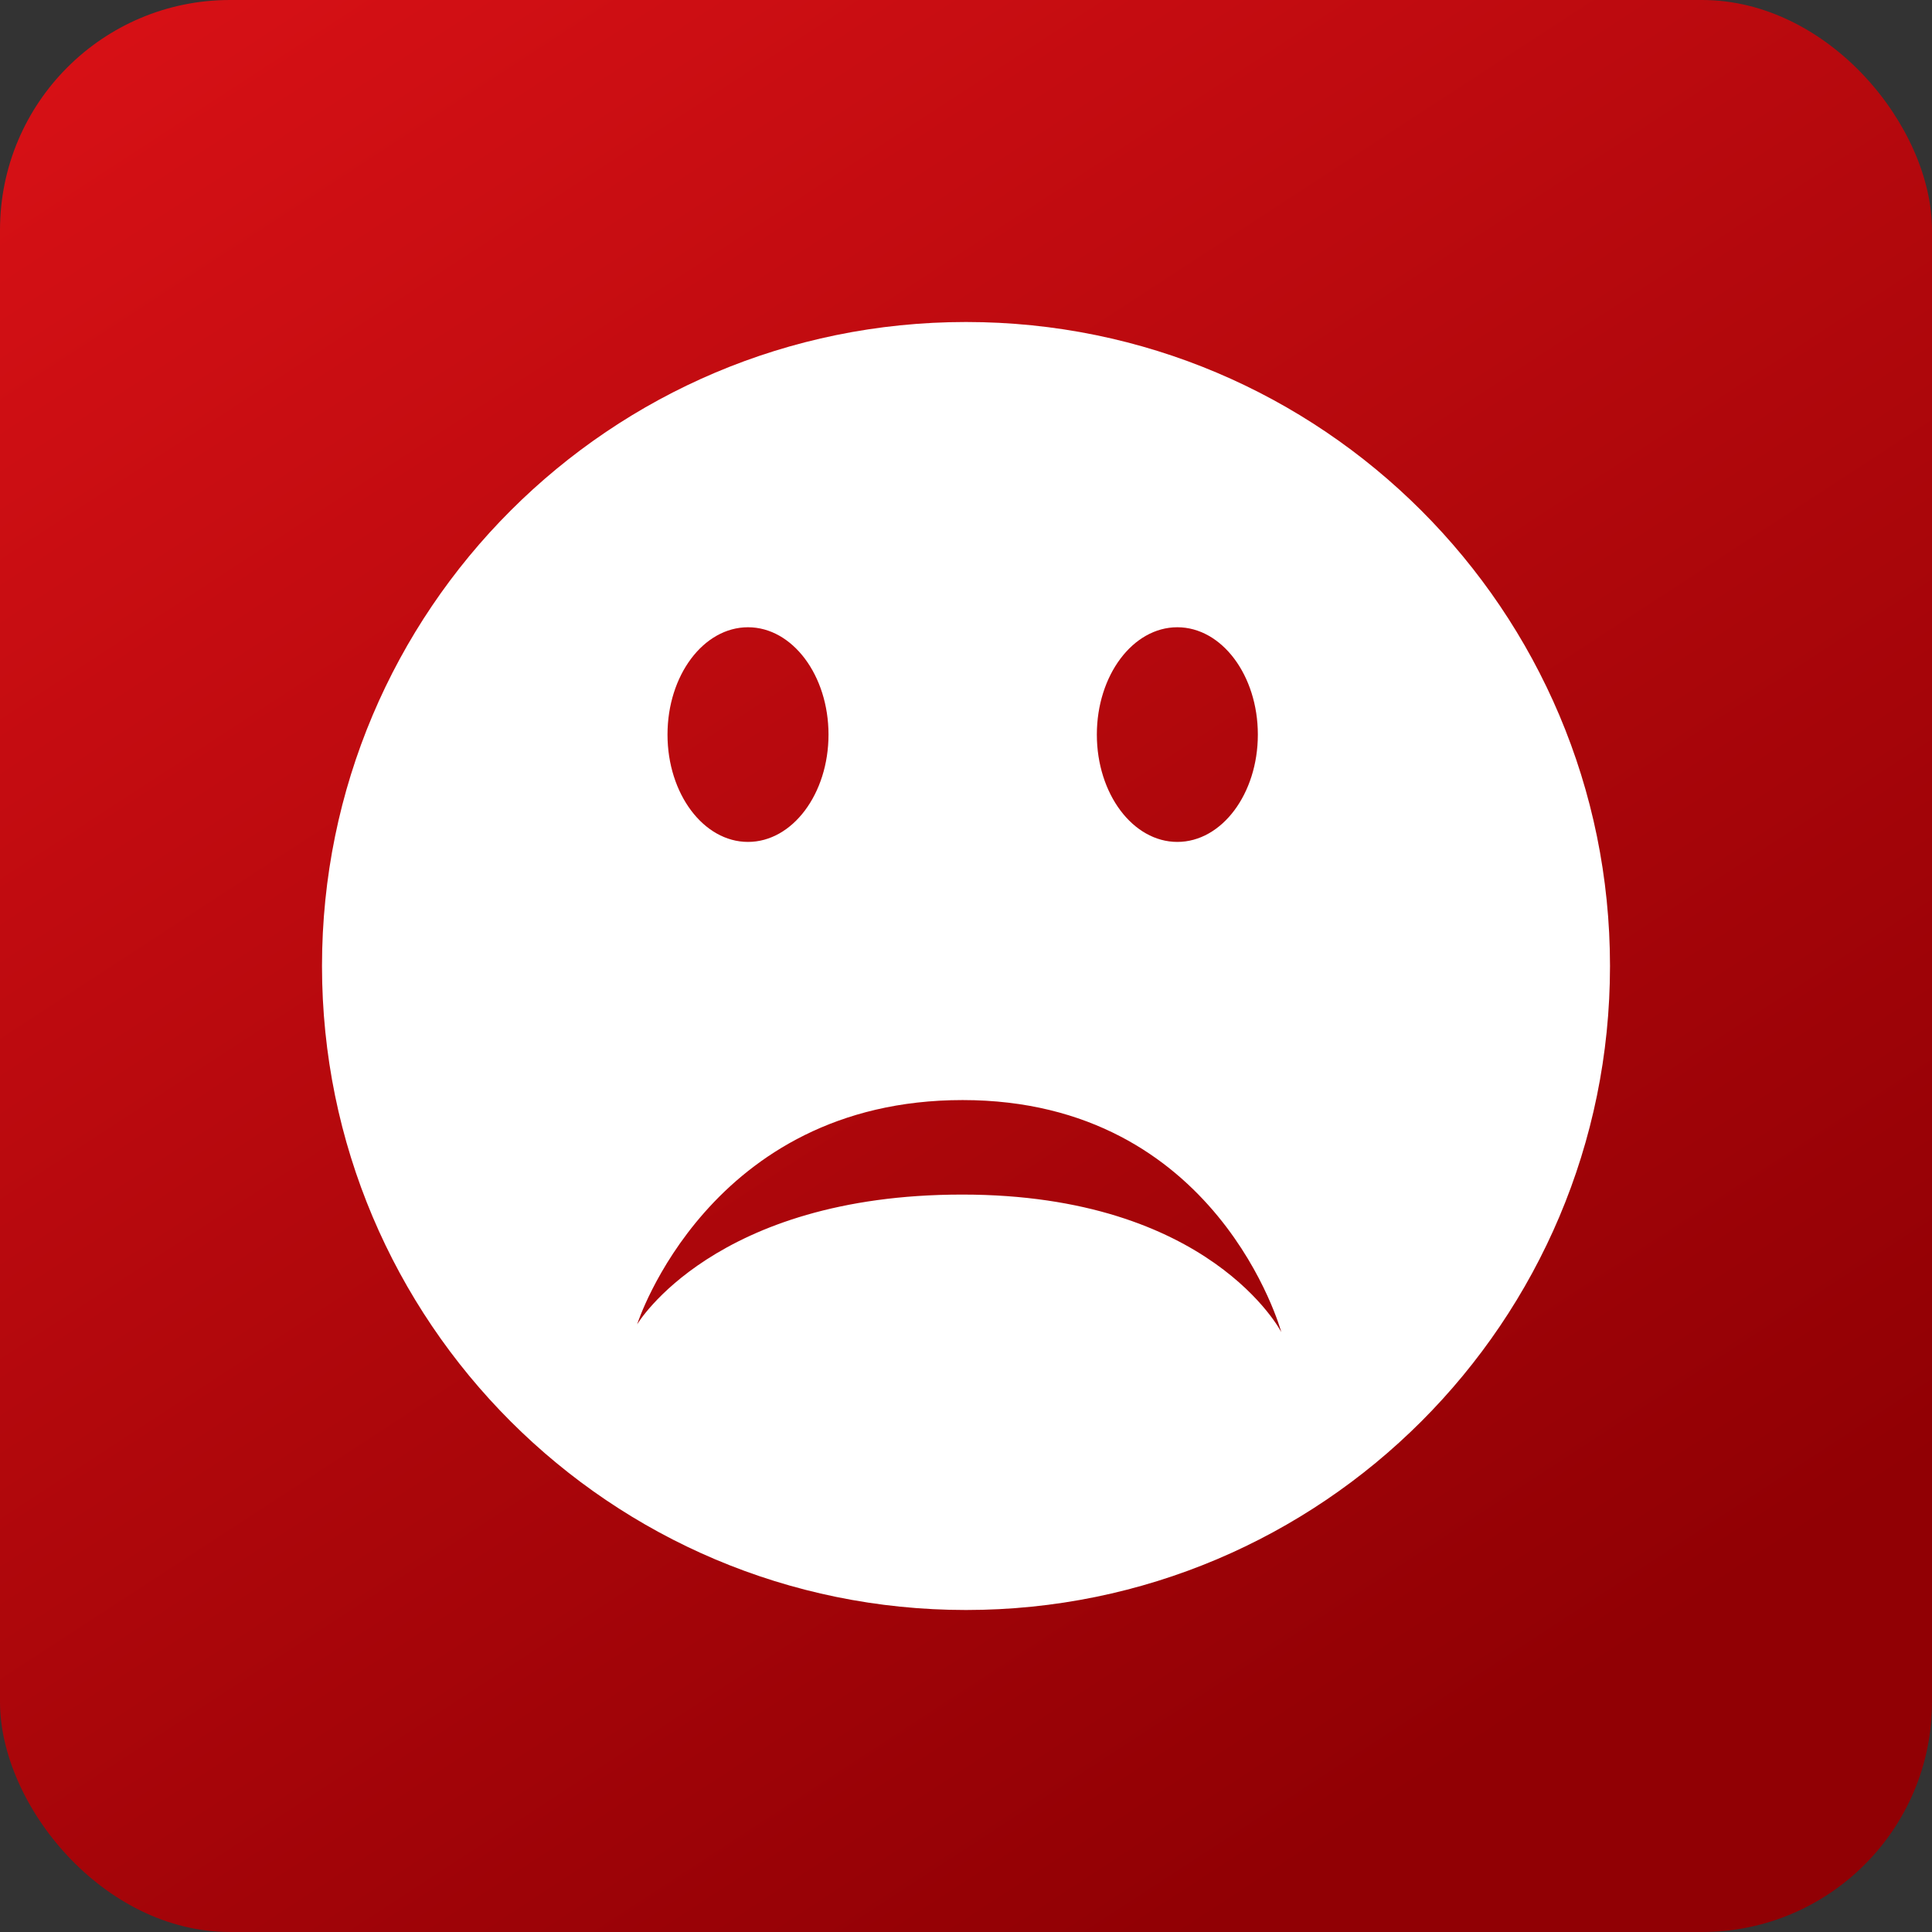
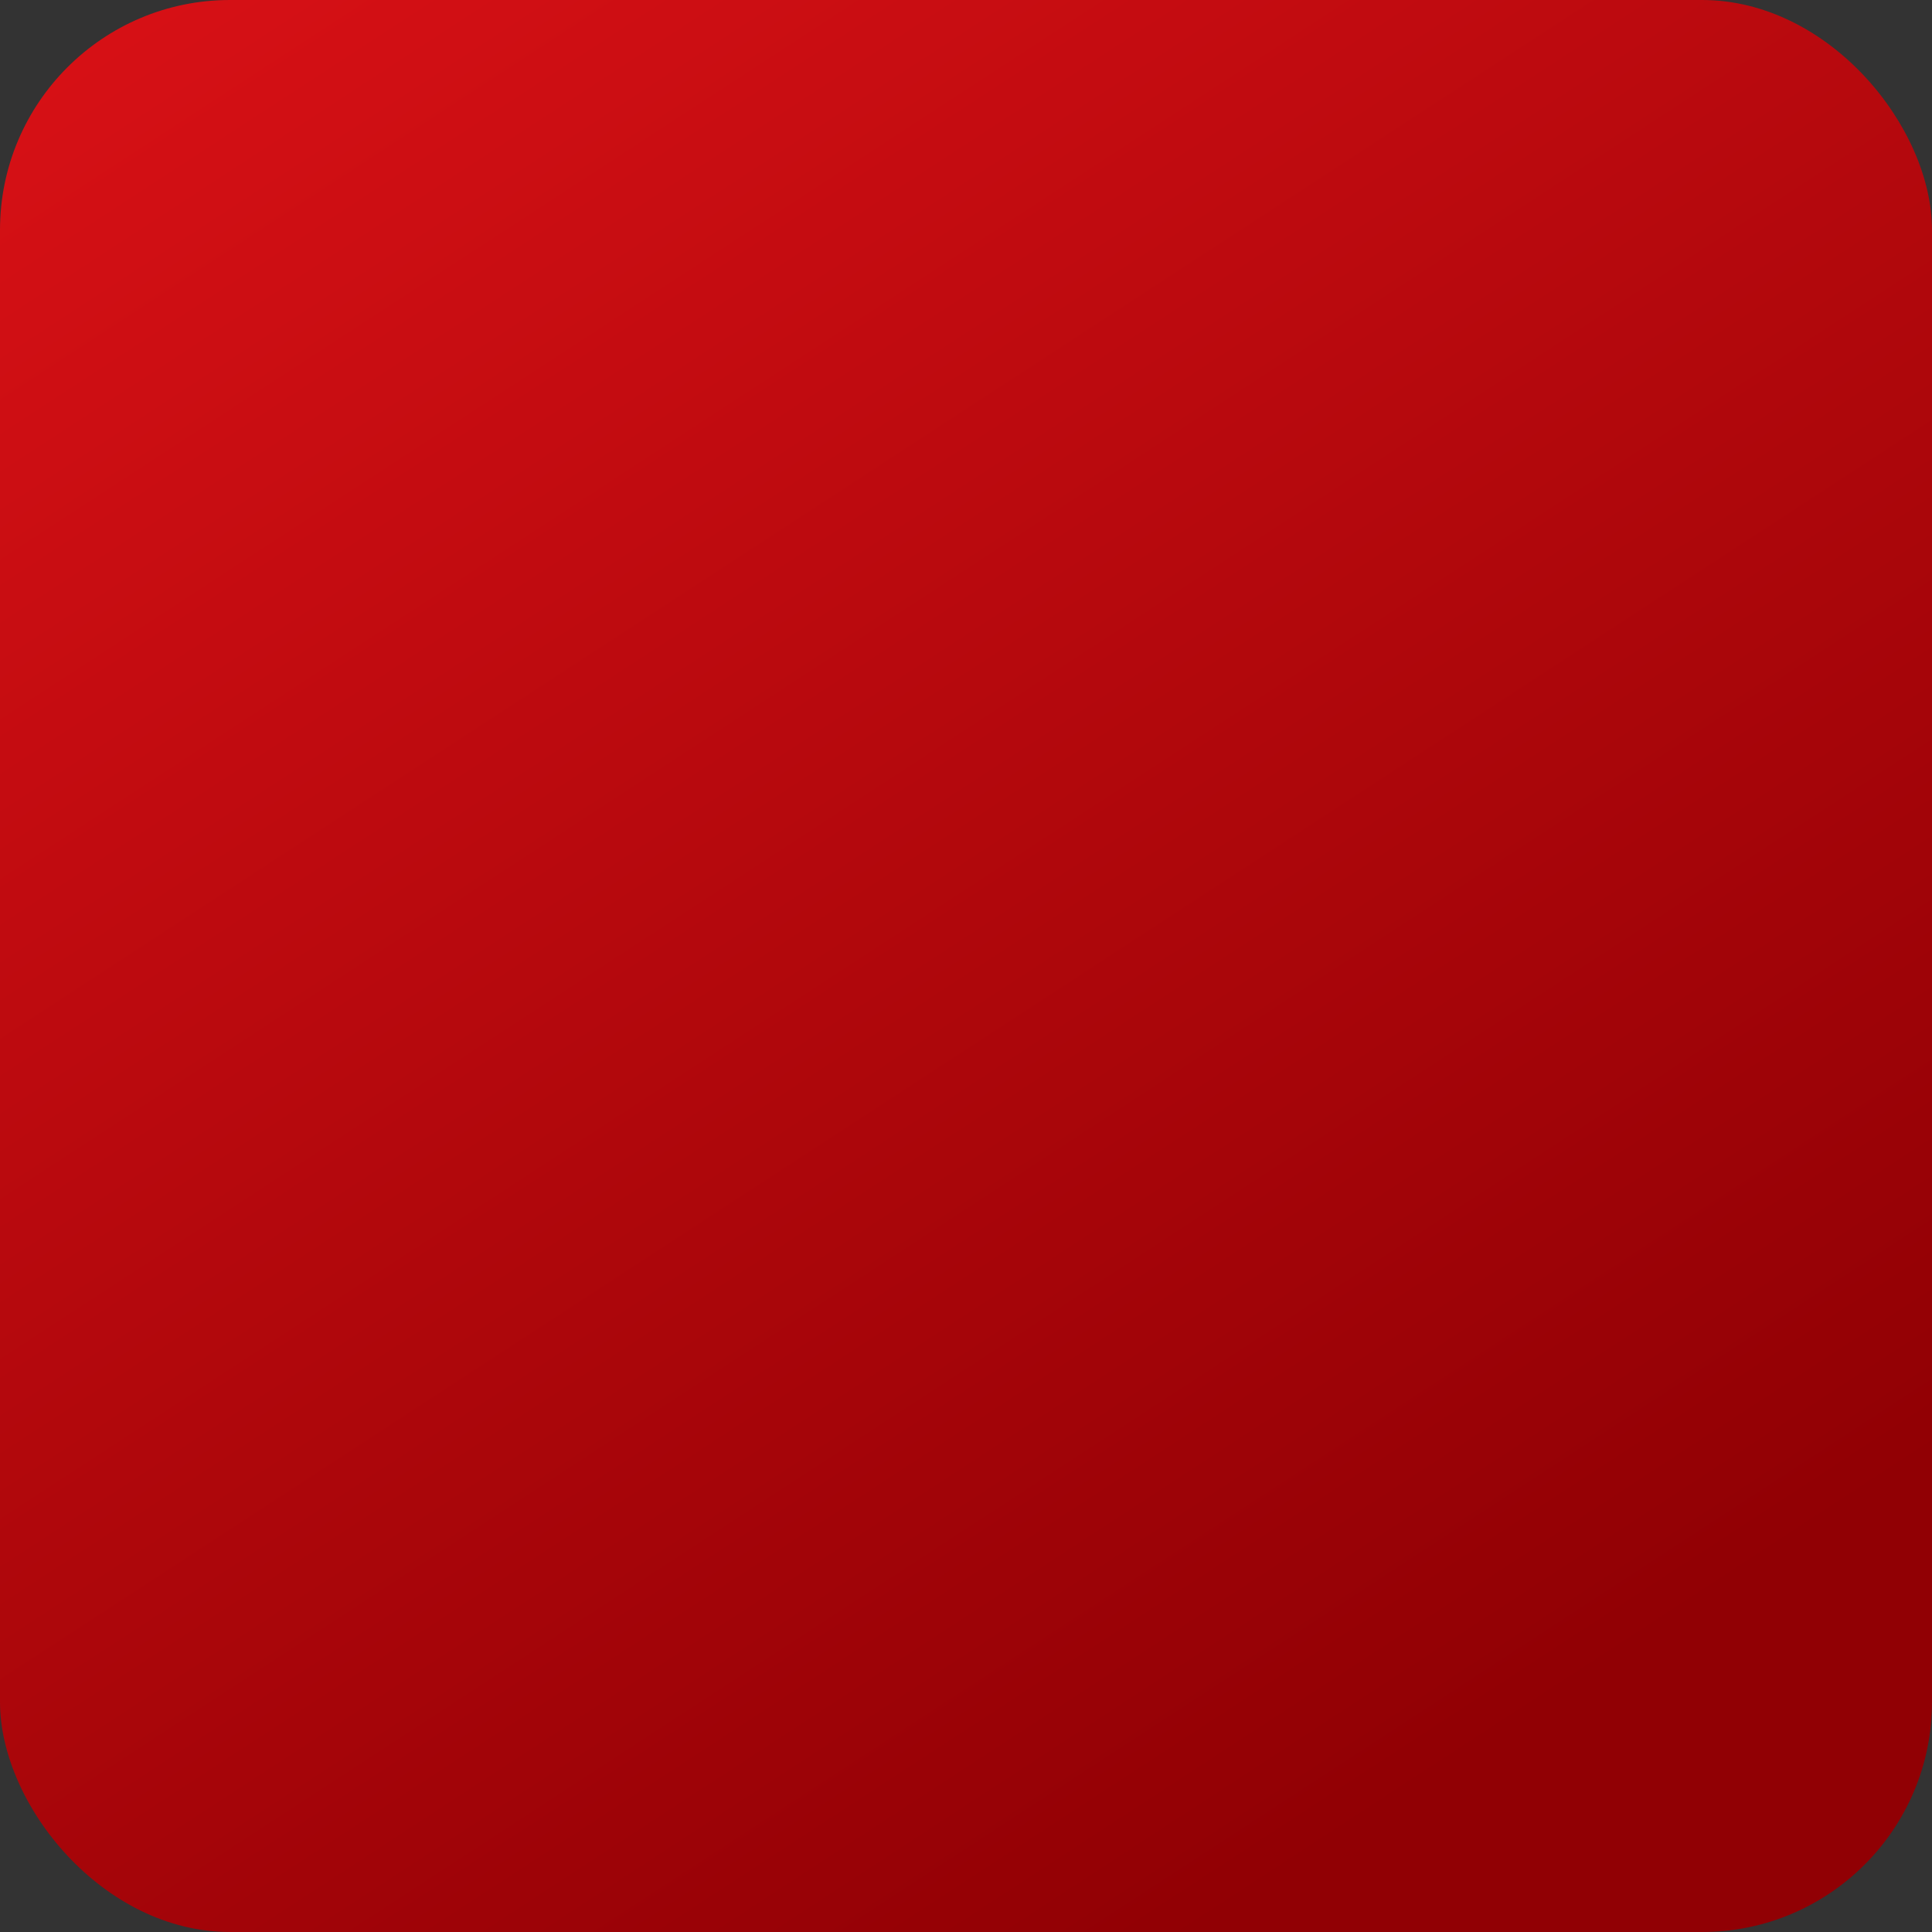
<svg xmlns="http://www.w3.org/2000/svg" width="84" height="84" viewBox="0 0 84 84" fill="none">
  <rect x="0" y="0" width="84" height="84" fill="#333333" stroke="none" />
  <rect width="84" height="84" rx="10" fill="url(#paint0_linear_77_65)" />
-   <path d="M42 14C26.535 14 14 26.535 14 42C14 57.463 26.535 70 42 70C57.463 70 70 57.463 70 42C70 26.535 57.463 14 42 14ZM51.189 27.272C53.121 27.272 54.689 29.363 54.689 31.939C54.689 34.515 53.121 36.605 51.189 36.605C49.257 36.605 47.689 34.515 47.689 31.939C47.689 29.363 49.254 27.272 51.189 27.272ZM32.522 27.272C34.454 27.272 36.022 29.363 36.022 31.939C36.022 34.515 34.454 36.605 32.522 36.605C30.59 36.605 29.022 34.515 29.022 31.939C29.022 29.363 30.588 27.272 32.522 27.272ZM41.837 51.938C31.045 51.938 27.701 57.582 27.701 57.582C27.701 57.582 30.812 47.829 41.853 47.829C52.96 47.829 55.708 57.916 55.708 57.916C55.708 57.916 52.628 51.938 41.837 51.938Z" fill="white" />
  <defs>
    <linearGradient id="paint0_linear_77_65" x1="0" y1="0" x2="54.069" y2="82.931" gradientUnits="userSpaceOnUse">
      <stop stop-color="#D91116" />
      <stop offset="1" stop-color="#910004" />
    </linearGradient>
  </defs>
</svg>